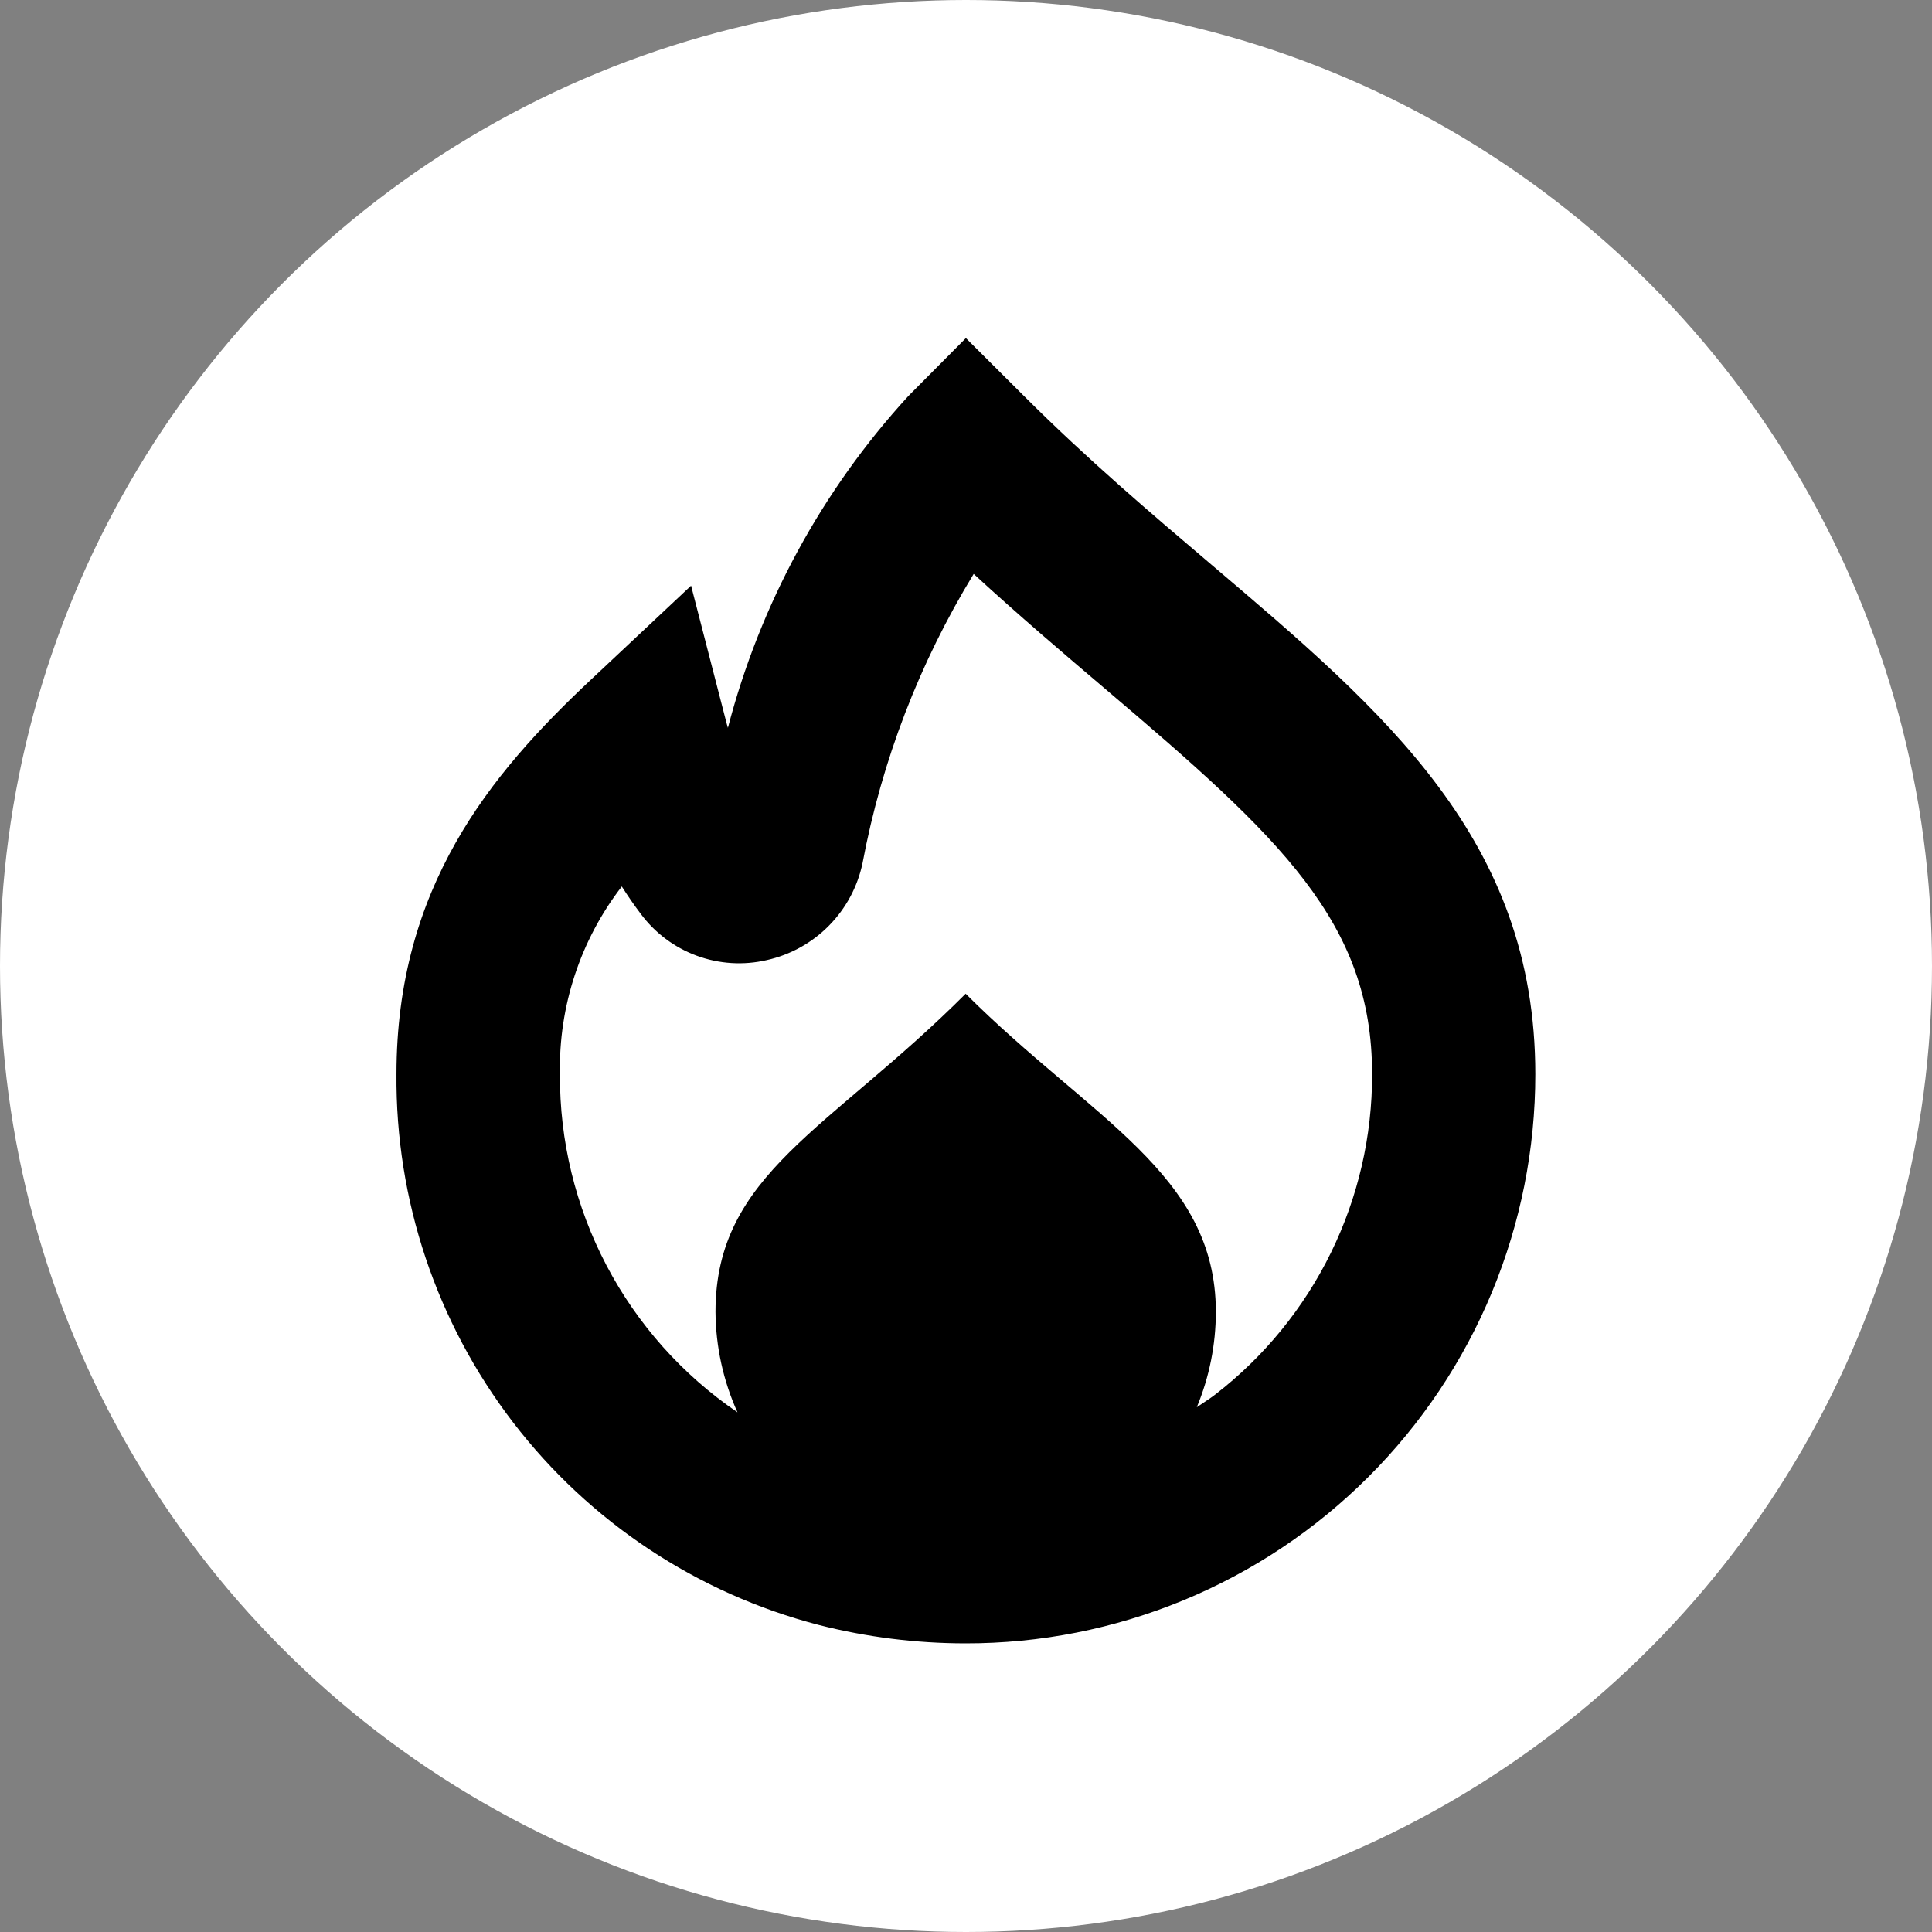
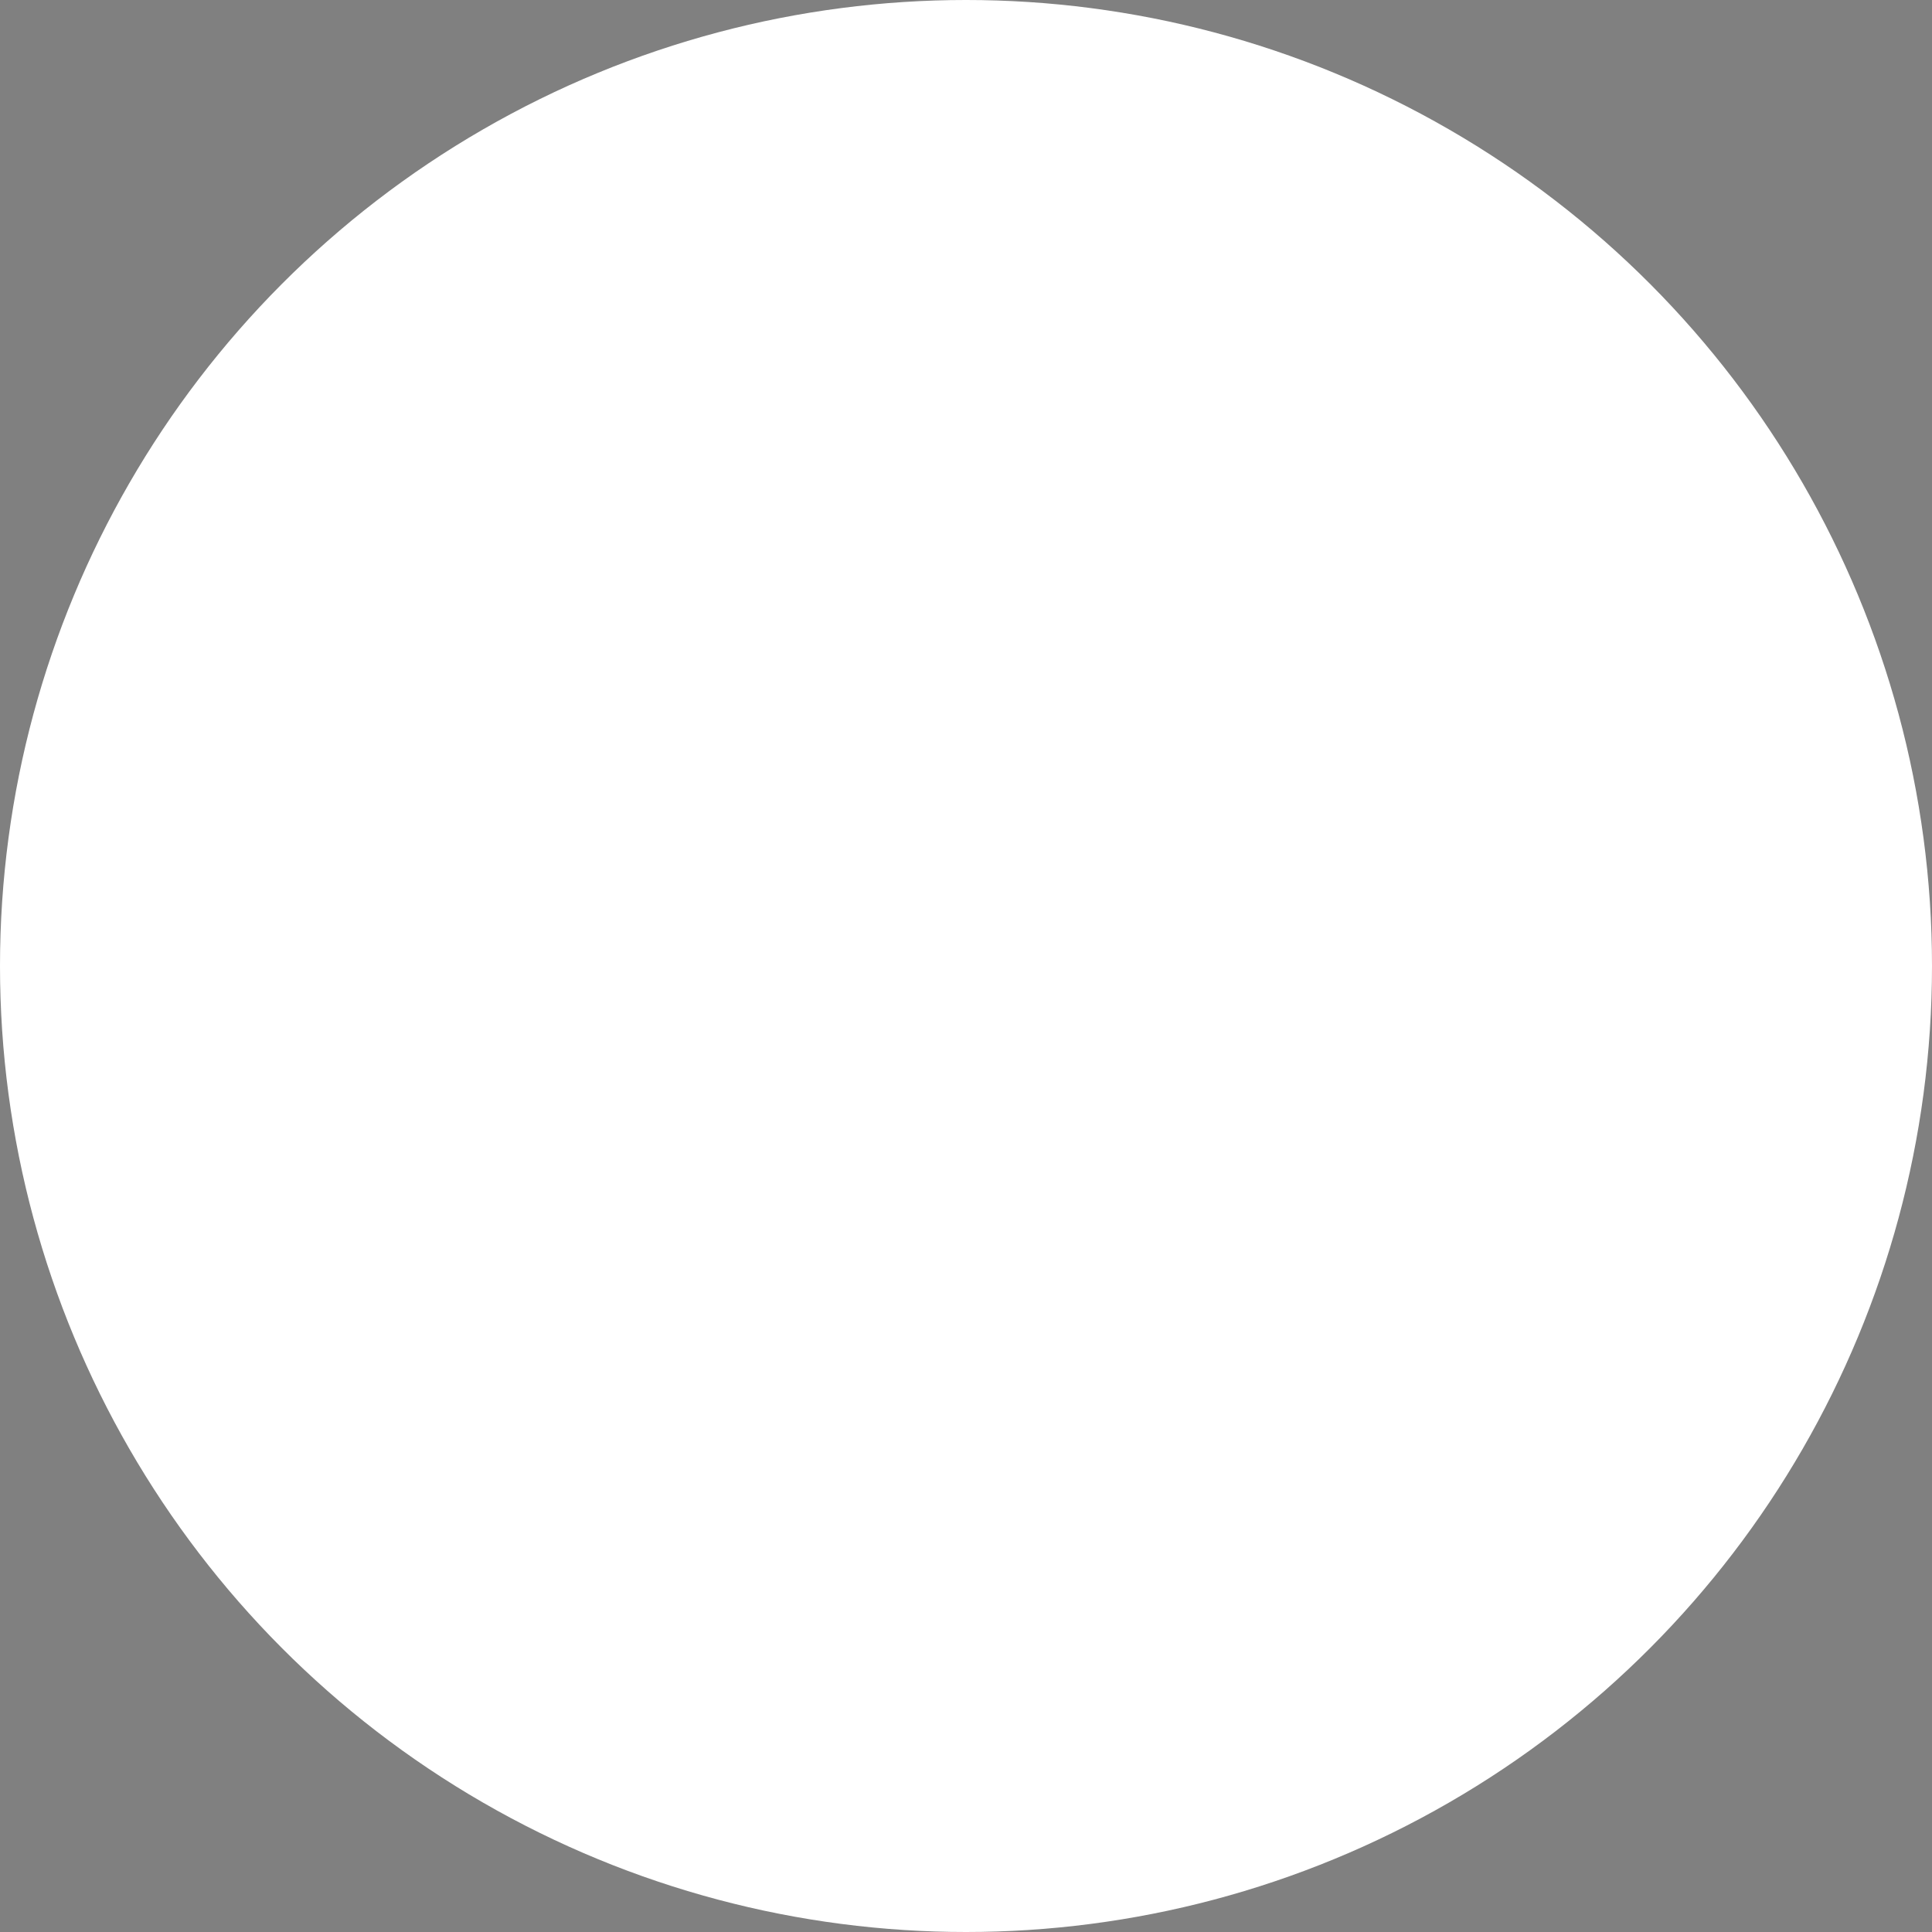
<svg xmlns="http://www.w3.org/2000/svg" width="80" height="80" viewBox="0 0 80 80" fill="none">
  <rect x="0" y="0" width="80" height="80" fill="#808080" stroke="none" />
  <circle cx="40" cy="40" r="40" fill="white" />
  <g clip-path="url(#clip0_14_65)">
-     <path d="M50.161 23.38C47.634 21.233 45.022 19.017 42.401 16.398L39.995 14L37.611 16.401C34.038 20.302 31.474 25.018 30.141 30.138C30.107 30.021 30.075 29.913 30.044 29.784L28.616 24.251L24.456 28.156C20.279 32.072 16.419 36.759 16.417 44.474C16.373 49.684 18.071 54.758 21.241 58.892C24.412 63.026 28.872 65.981 33.915 67.289C35.895 67.792 37.93 68.046 39.973 68.048C43.071 68.053 46.139 67.447 49.003 66.264C51.867 65.082 54.469 63.347 56.661 61.157C58.853 58.968 60.592 56.368 61.778 53.507C62.964 50.645 63.575 47.577 63.574 44.479C63.574 34.768 57.356 29.489 50.161 23.38ZM50.316 57.748C50.071 57.937 49.81 58.094 49.557 58.27C50.077 57.019 50.345 55.677 50.346 54.322C50.346 48.605 45.166 46.323 39.986 41.148C34.341 46.794 29.627 48.605 29.627 54.322C29.637 55.757 29.947 57.174 30.537 58.482C28.257 56.929 26.394 54.839 25.112 52.396C23.83 49.953 23.169 47.233 23.186 44.474C23.129 41.669 24.033 38.928 25.747 36.707C25.992 37.094 26.251 37.468 26.526 37.833C27.115 38.628 27.923 39.234 28.851 39.575C29.779 39.917 30.787 39.98 31.751 39.756C32.728 39.538 33.622 39.043 34.325 38.33C35.029 37.617 35.512 36.717 35.717 35.736C36.513 31.5 38.072 27.444 40.318 23.765C42.218 25.512 44.078 27.091 45.781 28.539C53.028 34.689 56.816 38.193 56.816 44.479C56.822 47.041 56.239 49.569 55.112 51.87C53.985 54.171 52.344 56.182 50.316 57.748Z" fill="black" />
-   </g>
+     </g>
  <defs>
    <clipPath id="clip0_14_65">
-       <rect width="48" height="55" fill="white" transform="translate(16 14)" />
-     </clipPath>
+       </clipPath>
  </defs>
</svg>